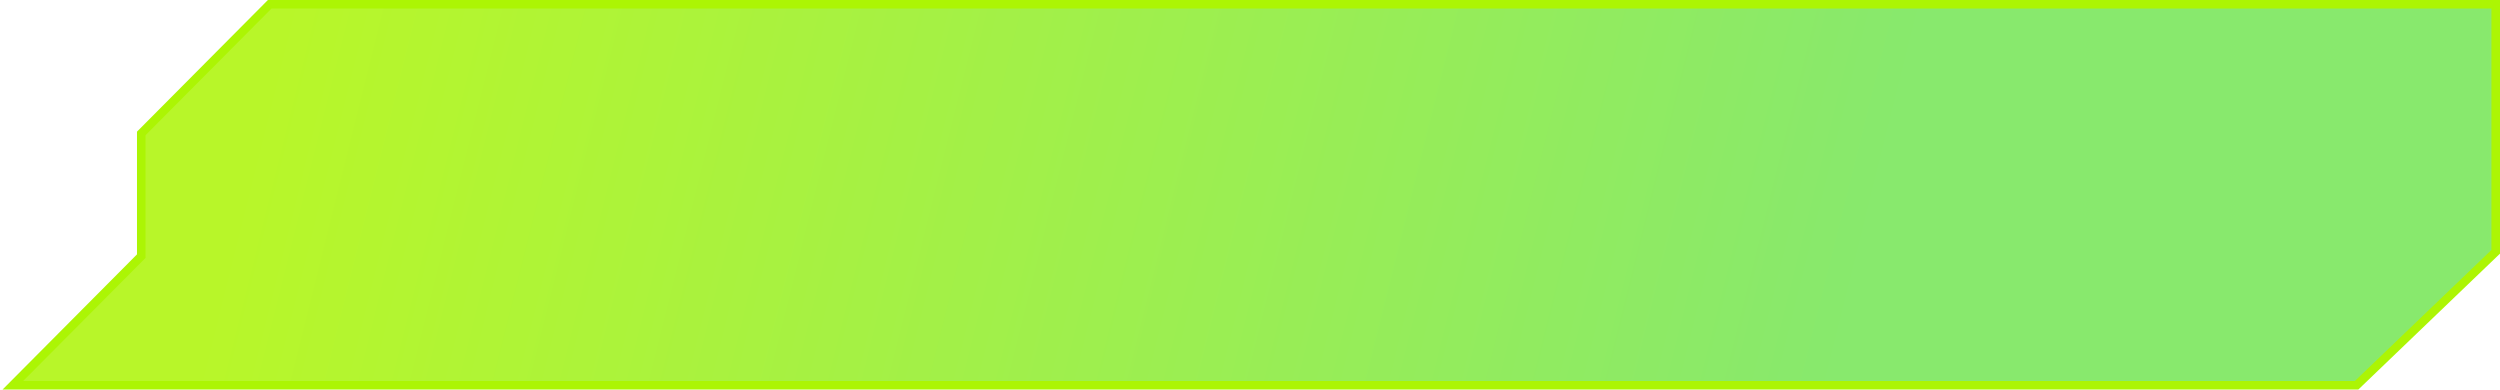
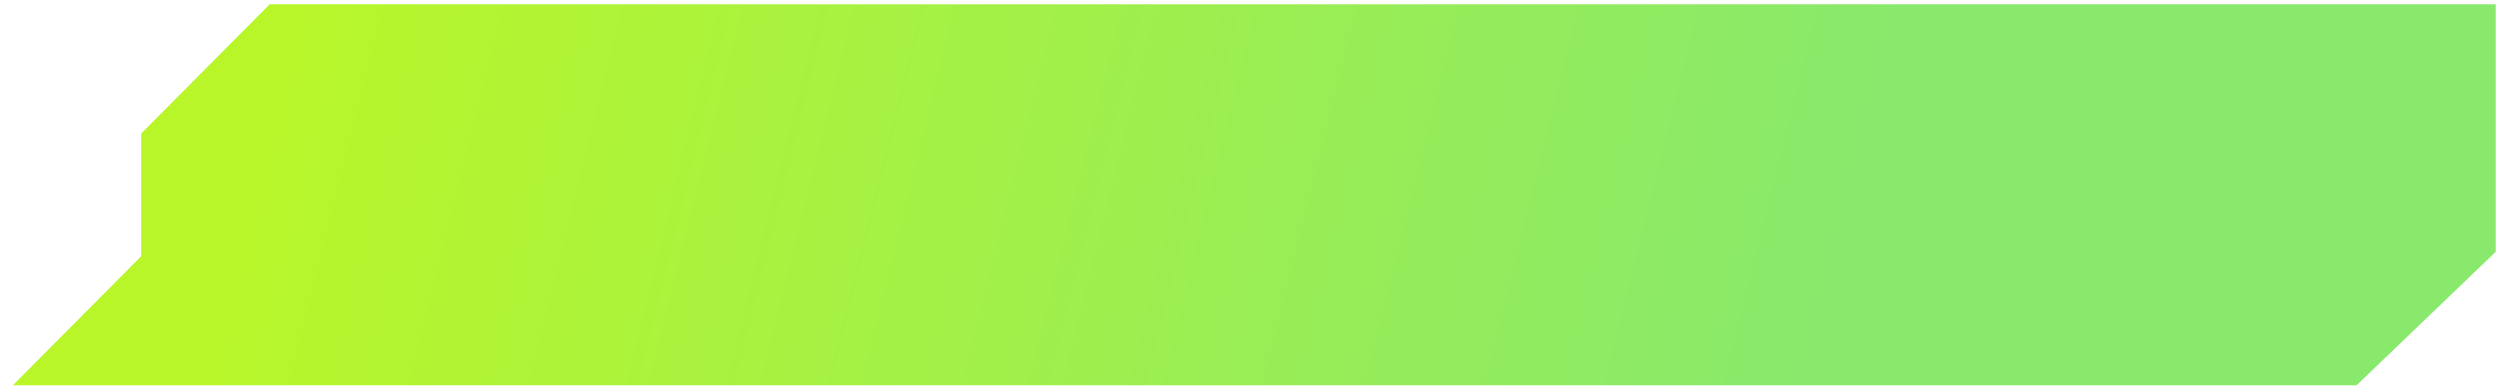
<svg xmlns="http://www.w3.org/2000/svg" width="584" height="91" viewBox="0 0 584 91" fill="none">
  <path fill-rule="evenodd" clip-rule="evenodd" d="M540.5 1H583V58.821L550.5 90L59 90H3L33 59.832V31.168L63 1H540.5Z" fill="url(#paint0_linear_123_2001)" fill-opacity="0.85" />
-   <path d="M583 1V0H584V1H583ZM583 58.821H584V59.248L583.692 59.543L583 58.821ZM550.5 90L551.192 90.722L550.902 91H550.5V90ZM59 90V91V90ZM3 90V91H0.595L2.291 89.295L3 90ZM33 59.832H34V60.245L33.709 60.538L33 59.832ZM33 31.168H32V30.755L32.291 30.462L33 31.168ZM63 1L62.291 0.295L62.584 0H63V1ZM583 2H540.5V0H583V2ZM582 58.821V1H584V58.821H582ZM549.808 89.278L582.308 58.1L583.692 59.543L551.192 90.722L549.808 89.278ZM59 89L550.5 89V91L59 91V89ZM3 89H59V91H3V89ZM33.709 60.538L3.709 90.705L2.291 89.295L32.291 59.127L33.709 60.538ZM34 31.168V59.832H32V31.168H34ZM63.709 1.705L33.709 31.873L32.291 30.462L62.291 0.295L63.709 1.705ZM540.5 2H63V0H540.5V2Z" fill="#ACF504" />
  <defs>
    <linearGradient id="paint0_linear_123_2001" x1="69" y1="0.005" x2="426.5" y2="89.005" gradientUnits="userSpaceOnUse">
      <stop stop-color="#ACF504" />
      <stop offset="1" stop-color="#73E553" />
    </linearGradient>
  </defs>
</svg>